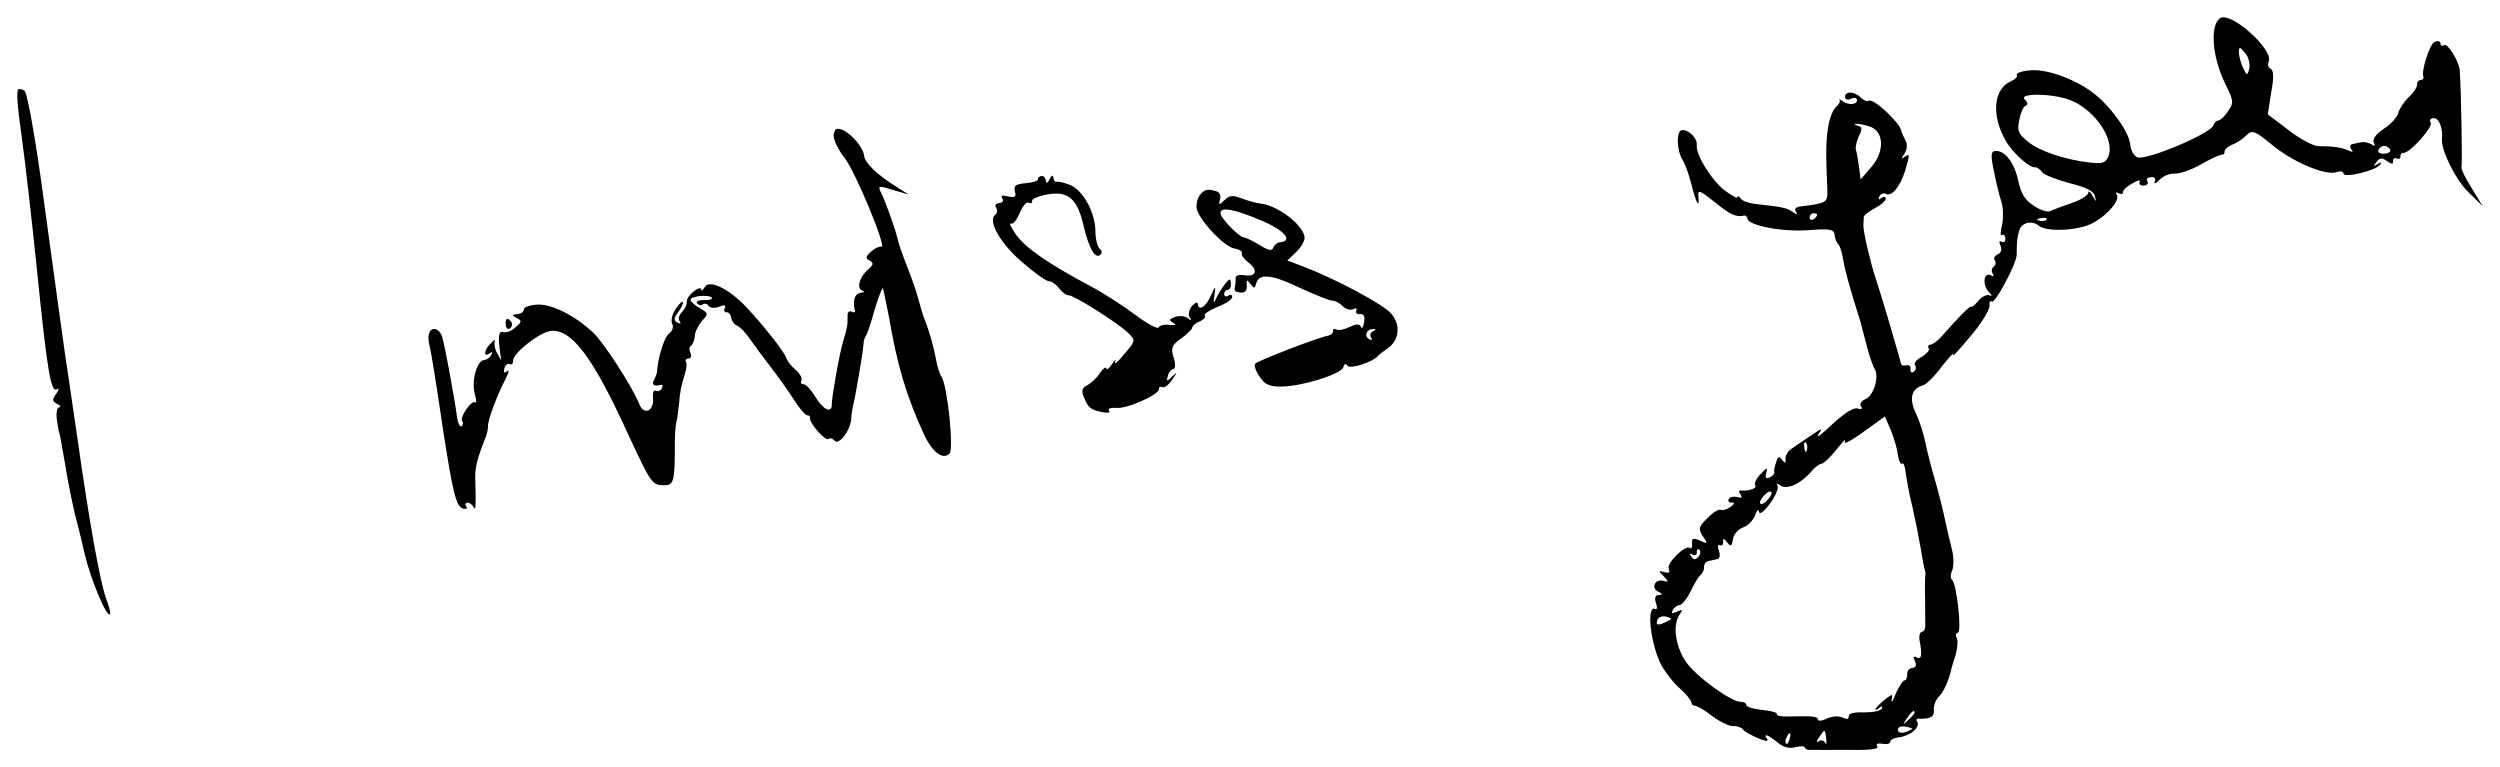
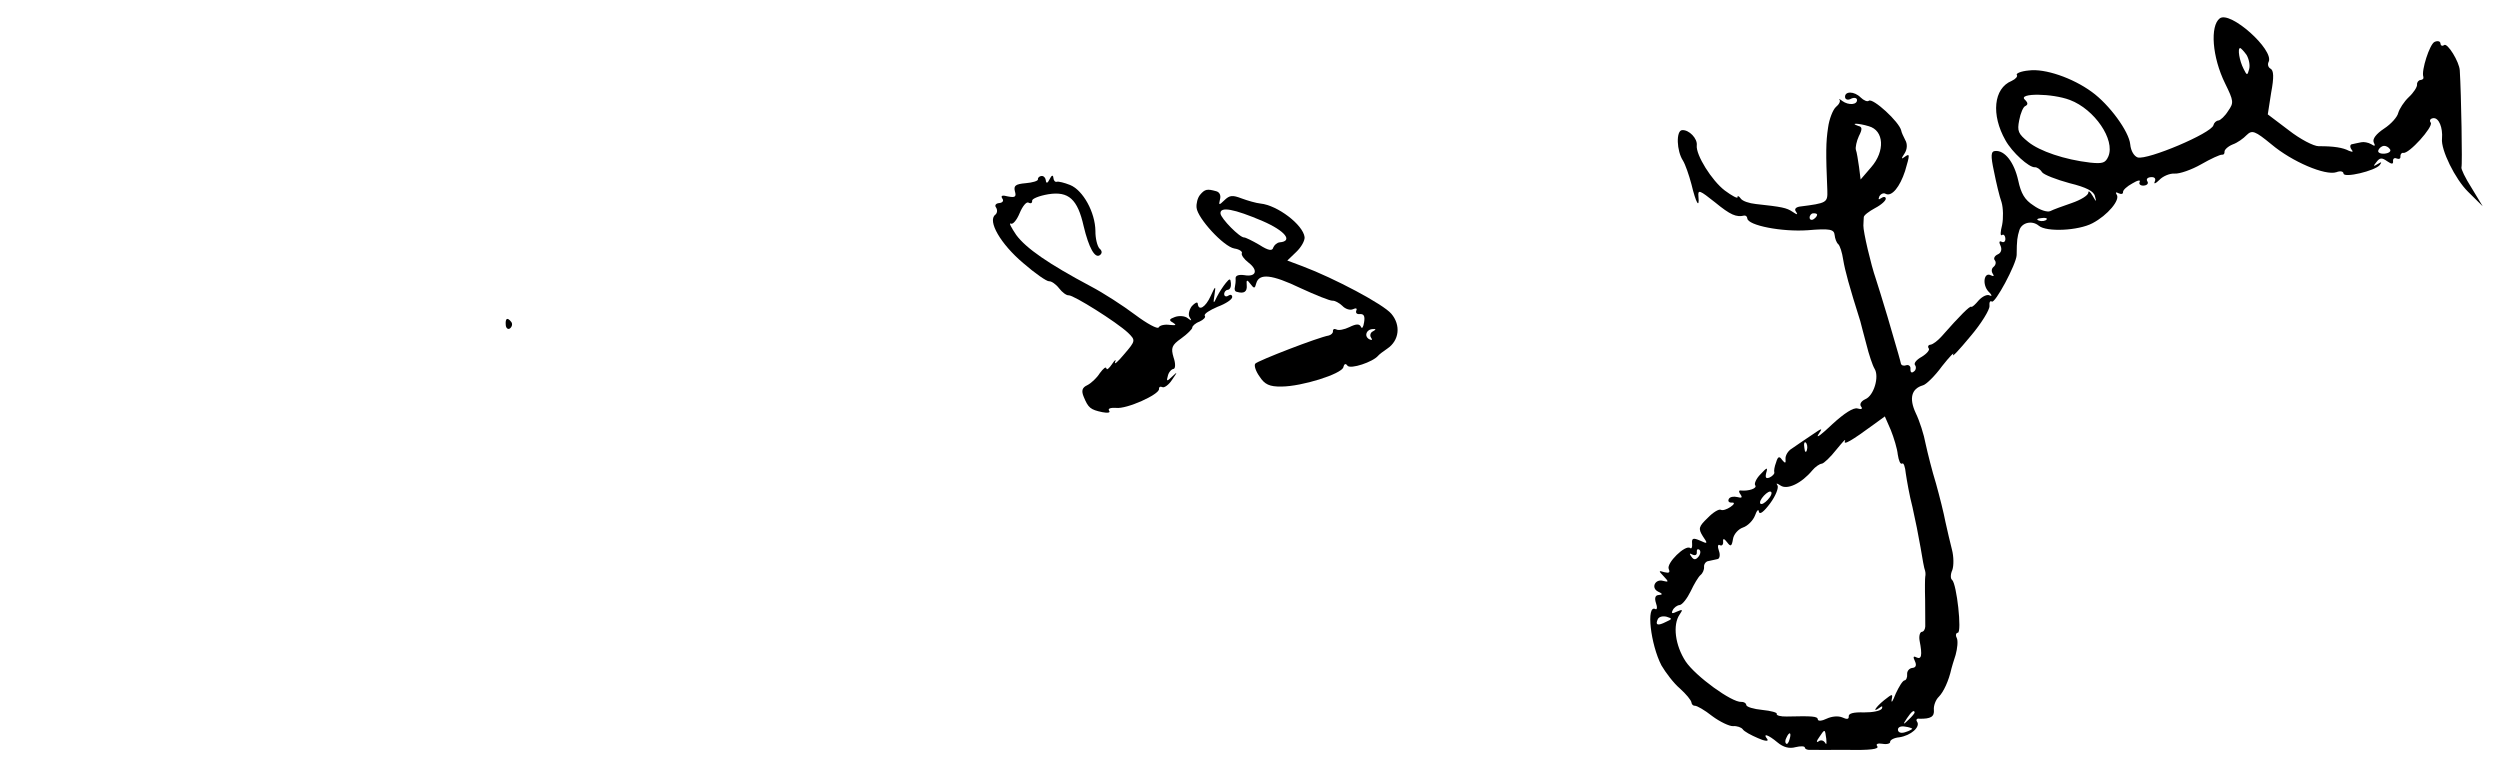
<svg xmlns="http://www.w3.org/2000/svg" viewBox="6406.991 4989.573 144.328 44.296">
-   <path fill="black" stroke="none" fill-opacity="1" stroke-width="1" stroke-opacity="1" baseline-shift="baseline" color-interpolation-filters="linearRGB" color-interpolation="sRGB" font-stretch="normal" id="tSvgeed3128a15" title="Path 2" d="M 6408.244 4997.465 C 6408.455 4998.988 6408.847 5002.443 6409.125 5005.16 C 6409.719 5010.999 6409.931 5012.295 6410.29 5012.039 C 6410.415 5011.938 6410.404 5012.052 6410.246 5012.292 C 6409.987 5012.653 6409.996 5012.743 6410.303 5012.898 C 6410.492 5012.996 6410.523 5013.084 6410.389 5013.095 C 6410.278 5013.104 6410.22 5013.449 6410.278 5013.829 C 6410.339 5014.232 6410.393 5014.567 6410.415 5014.565 C 6410.437 5014.563 6410.543 5015.211 6410.686 5016.014 C 6410.954 5017.668 6411.279 5019.204 6411.513 5020.022 C 6411.588 5020.333 6411.765 5021.02 6411.885 5021.576 C 6412.221 5022.998 6413.153 5025.252 6413.335 5025.033 C 6413.398 5024.983 6413.295 5024.606 6413.145 5024.211 C 6412.787 5023.267 6412.183 5019.966 6411.452 5014.818 C 6411.251 5013.408 6411.014 5011.842 6410.945 5011.35 C 6410.798 5010.501 6410.209 5006.157 6409.494 5000.939 C 6409.109 4998.05 6408.605 4995.08 6408.425 4994.846 C 6408.372 4994.759 6408.209 4994.705 6408.075 4994.716C 6407.919 4994.729 6407.981 4995.63 6408.244 4997.465Z" />
-   <path fill="black" stroke="none" fill-opacity="1" stroke-width="1" stroke-opacity="1" baseline-shift="baseline" color-interpolation-filters="linearRGB" color-interpolation="sRGB" font-stretch="normal" id="tSvg7eeda54972" title="Path 3" d="M 6455.121 4997.342 C 6455.077 4997.595 6455.357 4998.183 6455.767 4998.715 C 6456.408 4999.545 6458.246 5004.011 6457.868 5003.816 C 6457.774 5003.779 6457.515 5003.891 6457.286 5004.091 C 6456.954 5004.391 6456.942 5004.505 6457.201 5004.62 C 6457.439 5004.758 6457.425 5004.85 6457.113 5005.125 C 6456.593 5005.576 6456.429 5006.224 6456.778 5006.354 C 6456.939 5006.386 6456.878 5006.459 6456.677 5006.475 C 6456.322 5006.528 6456.204 5006.945 6456.346 5007.5 C 6456.379 5007.61 6456.292 5007.64 6456.149 5007.562 C 6456.031 5007.503 6455.906 5007.605 6455.923 5007.784 C 6455.929 5008.327 6455.917 5008.442 6455.694 5009.185 C 6455.451 5009.953 6455.014 5012.481 6455.009 5012.912 C 6455.04 5013.475 6454.499 5013.226 6454.069 5012.492 C 6453.828 5012.082 6453.504 5011.747 6453.392 5011.756 C 6453.258 5011.767 6453.183 5011.683 6453.26 5011.541 C 6453.316 5011.423 6453.177 5011.14 6452.932 5010.934 C 6452.688 5010.728 6452.457 5010.43 6452.398 5010.277 C 6452.295 5009.9 6451.095 5008.393 6450.094 5007.322 C 6449.068 5006.23 6447.913 5005.67 6447.667 5006.166 C 6447.57 5006.333 6447.485 5006.385 6447.476 5006.295 C 6447.447 5005.981 6446.611 5006.662 6446.64 5006.977 C 6446.657 5007.157 6446.524 5007.417 6446.36 5007.589 C 6446.196 5007.762 6446.128 5007.994 6446.23 5008.121 C 6446.332 5008.248 6446.267 5008.277 6446.102 5008.2 C 6445.889 5008.082 6445.876 5007.947 6446.117 5007.632 C 6446.296 5007.391 6446.43 5007.13 6446.419 5007.018 C 6446.41 5006.928 6446.222 5007.08 6446.024 5007.368 C 6445.806 5007.681 6445.708 5008.074 6445.792 5008.248 C 6445.9 5008.443 6445.81 5008.677 6445.621 5008.829 C 6445.346 5009.011 6444.964 5010.22 6444.913 5011.108 C 6444.897 5011.177 6444.824 5011.365 6444.748 5011.507 C 6444.594 5011.792 6444.739 5011.893 6445.135 5011.792 C 6445.244 5011.76 6445.275 5011.848 6445.198 5011.99 C 6445.144 5012.13 6444.97 5012.19 6444.852 5012.132 C 6444.731 5012.052 6444.661 5012.262 6444.689 5012.554 C 6444.758 5013.295 6444.177 5013.571 6443.914 5012.936 C 6443.502 5011.906 6441.868 5009.37 6441.226 5008.767 C 6440.164 5007.769 6438.795 5007.091 6437.969 5007.16 C 6437.544 5007.196 6437.218 5007.314 6437.23 5007.449 C 6437.241 5007.561 6437.073 5007.688 6436.872 5007.705 C 6436.537 5007.733 6436.519 5007.78 6436.826 5007.935 C 6437.133 5008.091 6437.117 5008.16 6436.763 5008.462 C 6436.557 5008.66 6436.232 5008.801 6436.069 5008.746 C 6435.769 5008.658 6435.731 5008.978 6435.867 5009.941 C 6435.888 5010.09 6435.91 5010.239 6435.931 5010.389 C 6435.85 5010.244 6435.769 5010.1 6435.688 5009.956 C 6435.553 5009.718 6435.501 5009.405 6435.558 5009.287 C 6435.612 5009.147 6435.505 5009.201 6435.32 5009.398 C 6434.928 5009.771 6434.883 5010.25 6435.262 5009.969 C 6435.409 5009.866 6435.434 5009.887 6435.359 5010.051 C 6435.285 5010.216 6435.094 5010.345 6434.938 5010.359 C 6434.514 5010.394 6434.197 5011.576 6434.403 5012.329 C 6434.502 5012.66 6434.501 5012.887 6434.425 5012.802 C 6434.23 5012.638 6433.514 5013.649 6433.672 5013.885 C 6433.747 5013.969 6433.737 5014.106 6433.632 5014.183 C 6433.547 5014.235 6433.439 5014.04 6433.385 5013.705 C 6433.232 5012.563 6432.677 5009.529 6432.516 5009.021 C 6432.446 5008.755 6432.224 5008.548 6432.045 5008.563 C 6431.733 5008.589 6431.641 5009.049 6431.806 5009.602 C 6431.878 5009.89 6432.135 5011.432 6432.573 5014.407 C 6433.143 5018.074 6433.324 5018.806 6433.719 5018.932 C 6433.926 5018.982 6433.989 5018.932 6433.911 5018.825 C 6433.831 5018.696 6433.845 5018.604 6433.979 5018.593 C 6434.091 5018.583 6434.26 5018.705 6434.317 5018.836 C 6434.454 5019.096 6434.476 5018.846 6434.427 5017.128 C 6434.419 5016.563 6434.547 5016.008 6435.022 5014.836 C 6435.112 5014.602 6435.174 5014.302 6435.163 5014.19 C 6435.134 5013.875 6435.673 5012.426 6436.149 5011.503 C 6436.361 5011.123 6436.406 5010.892 6436.281 5010.993 C 6436.093 5011.145 6436.042 5011.081 6436.11 5010.849 C 6436.158 5010.641 6436.306 5010.538 6436.424 5010.596 C 6436.542 5010.655 6436.622 5010.557 6436.608 5010.4 C 6436.59 5009.971 6438.161 5008.729 6438.809 5008.675 C 6440.015 5008.574 6441.252 5010.237 6443.295 5014.732 C 6444.509 5017.348 6444.642 5017.563 6445.207 5017.584 C 6445.885 5017.617 6445.94 5017.477 6445.95 5015.438 C 6445.936 5014.805 6445.986 5014.144 6446.036 5013.958 C 6446.086 5013.773 6446.154 5013.292 6446.187 5012.926 C 6446.265 5012.082 6446.297 5011.943 6446.52 5011.2 C 6446.624 5010.874 6446.661 5010.554 6446.584 5010.447 C 6446.531 5010.361 6446.591 5010.288 6446.725 5010.277 C 6446.882 5010.263 6446.936 5010.123 6446.852 5009.949 C 6446.768 5009.775 6446.774 5009.593 6446.881 5009.539 C 6446.966 5009.486 6447.079 5009.25 6447.101 5008.999 C 6447.1 5008.75 6447.309 5008.348 6447.512 5008.104 C 6447.9 5007.687 6447.898 5007.664 6447.397 5007.366 C 6447.112 5007.209 6446.866 5006.981 6446.857 5006.891 C 6446.836 5006.666 6447.928 5006.552 6448.083 5006.765 C 6448.137 5006.851 6447.94 5006.913 6447.645 5006.893 C 6447.33 5006.896 6447.136 5006.981 6447.236 5007.086 C 6447.313 5007.192 6447.451 5007.226 6447.557 5007.149 C 6447.662 5007.072 6447.823 5007.104 6447.902 5007.234 C 6448.004 5007.361 6448.277 5007.383 6448.514 5007.273 C 6448.818 5007.157 6448.912 5007.194 6448.837 5007.359 C 6448.76 5007.501 6448.816 5007.61 6448.927 5007.601 C 6449.061 5007.589 6449.188 5007.737 6449.205 5007.917 C 6449.219 5008.074 6449.377 5008.31 6449.564 5008.385 C 6449.729 5008.462 6450.077 5008.818 6450.314 5009.183 C 6450.549 5009.526 6451.09 5010.251 6451.5 5010.782 C 6451.91 5011.314 6452.506 5012.148 6452.823 5012.642 C 6453.142 5013.159 6453.494 5013.56 6453.606 5013.55 C 6453.695 5013.543 6453.769 5013.605 6453.755 5013.696 C 6453.693 5013.996 6454.647 5015.048 6454.816 5014.921 C 6454.921 5014.844 6455.059 5014.878 6455.161 5015.005 C 6455.394 5015.326 6456.077 5014.453 6456.127 5013.792 C 6456.143 5013.474 6456.216 5013.06 6456.266 5012.874 C 6456.382 5012.434 6456.818 5009.884 6456.843 5009.429 C 6456.848 5009.247 6456.918 5009.037 6456.979 5008.964 C 6457.04 5008.891 6457.271 5008.238 6457.471 5007.496 C 6457.694 5006.753 6457.911 5006.191 6457.958 5006.21 C 6457.984 5006.253 6458.148 5007.032 6458.322 5007.923 C 6458.781 5010.648 6459.333 5012.459 6460.298 5014.575 C 6460.781 5015.644 6461.415 5016.157 6461.805 5015.762 C 6462.072 5015.491 6461.679 5011.786 6461.342 5011.316 C 6461.24 5011.189 6461.082 5010.704 6461.017 5010.256 C 6460.85 5009.432 6460.648 5008.725 6460.381 5008.045 C 6460.295 5007.848 6460.133 5007.318 6460.026 5006.897 C 6459.919 5006.475 6459.609 5005.573 6459.344 5004.916 C 6459.08 5004.258 6458.829 5003.509 6458.784 5003.264 C 6458.67 5002.775 6458.087 5001.125 6457.813 5000.605 C 6457.672 5000.299 6457.761 5000.292 6458.55 5000.543 C 6458.851 5000.631 6459.152 5000.719 6459.453 5000.807 C 6459.222 5000.66 6458.99 5000.513 6458.759 5000.367 C 6457.66 4999.689 6456.918 4998.981 6456.88 4998.576 C 6456.835 4998.105 6456.177 4997.322 6455.635 4997.073C 6455.286 4996.943 6455.178 4996.998 6455.121 4997.342Z" />
  <path fill="black" stroke="none" fill-opacity="1" stroke-width="1" stroke-opacity="1" baseline-shift="baseline" color-interpolation-filters="linearRGB" color-interpolation="sRGB" font-stretch="normal" id="tSvg1fce8cecc1" title="Path 4" d="M 6535.14 4990.634 C 6534.573 4991.066 6534.698 4992.868 6535.449 4994.39 C 6535.95 4995.413 6535.959 4995.503 6535.621 4995.984 C 6535.446 4996.27 6535.176 4996.519 6535.065 4996.529 C 6534.931 4996.54 6534.807 4996.664 6534.775 4996.802 C 6534.661 4997.265 6530.981 4998.819 6530.403 4998.663 C 6530.194 4998.59 6530.008 4998.289 6529.972 4997.907 C 6529.902 4997.165 6528.765 4995.607 6527.751 4994.877 C 6526.639 4994.064 6525.035 4993.519 6524.123 4993.641 C 6523.654 4993.68 6523.352 4993.819 6523.428 4993.903 C 6523.481 4993.989 6523.36 4994.135 6523.122 4994.246 C 6522.082 4994.672 6521.933 4996.202 6522.769 4997.673 C 6523.15 4998.365 6524.134 4999.257 6524.469 4999.229 C 6524.581 4999.219 6524.772 4999.339 6524.878 4999.512 C 6524.982 4999.661 6525.706 4999.94 6526.469 5000.148 C 6527.436 5000.384 6527.886 5000.618 6527.936 5000.909 C 6528.037 5001.263 6528.012 5001.242 6527.798 5000.875 C 6527.663 5000.637 6527.543 5000.557 6527.555 5000.691 C 6527.548 5000.851 6527.122 5001.113 6526.599 5001.293 C 6526.076 5001.472 6525.51 5001.678 6525.36 5001.759 C 6525.187 5001.841 6524.746 5001.697 6524.384 5001.433 C 6523.881 5001.113 6523.666 5000.746 6523.505 4999.989 C 6523.272 4998.944 6522.733 4998.242 6522.175 4998.289 C 6521.929 4998.309 6521.905 4998.538 6522.106 4999.472 C 6522.234 5000.118 6522.422 5000.918 6522.543 5001.247 C 6522.642 5001.579 6522.652 5002.167 6522.576 5002.558 C 6522.478 5002.952 6522.457 5003.203 6522.564 5003.148 C 6522.647 5003.073 6522.745 5003.156 6522.762 5003.335 C 6522.779 5003.515 6522.673 5003.592 6522.555 5003.534 C 6522.413 5003.455 6522.377 5003.549 6522.487 5003.766 C 6522.573 5003.963 6522.525 5004.171 6522.331 5004.255 C 6522.136 5004.339 6522.061 5004.504 6522.161 5004.609 C 6522.239 5004.716 6522.209 5004.877 6522.083 5004.978 C 6521.958 5005.079 6521.95 5005.238 6522.03 5005.367 C 6522.134 5005.517 6522.092 5005.543 6521.927 5005.467 C 6521.524 5005.251 6521.415 5006.008 6521.79 5006.407 C 6521.988 5006.594 6522.021 5006.704 6521.856 5006.628 C 6521.714 5006.549 6521.434 5006.686 6521.229 5006.907 C 6521.027 5007.15 6520.841 5007.324 6520.792 5007.283 C 6520.719 5007.221 6520.162 5007.766 6519.064 5009.013 C 6518.84 5009.259 6518.566 5009.463 6518.432 5009.474 C 6518.32 5009.483 6518.262 5009.579 6518.339 5009.686 C 6518.415 5009.77 6518.233 5009.989 6517.935 5010.172 C 6517.635 5010.334 6517.453 5010.553 6517.553 5010.657 C 6517.631 5010.764 6517.603 5010.948 6517.475 5011.026 C 6517.35 5011.128 6517.276 5011.066 6517.282 5010.884 C 6517.312 5010.723 6517.189 5010.62 6517.057 5010.654 C 6516.905 5010.712 6516.767 5010.678 6516.734 5010.568 C 6516.695 5010.39 6516.625 5010.124 6515.963 5007.869 C 6515.697 5006.963 6515.379 5005.97 6515.282 5005.661 C 6515.005 5004.869 6514.553 5002.936 6514.566 5002.595 C 6514.576 5002.459 6514.577 5002.232 6514.589 5002.118 C 6514.578 5002.006 6514.894 5001.775 6515.237 5001.588 C 6515.602 5001.399 6515.871 5001.15 6515.86 5001.037 C 6515.85 5000.925 6515.736 5000.912 6515.588 5001.015 C 6515.44 5001.118 6515.416 5001.097 6515.488 5000.91 C 6515.565 5000.768 6515.737 5000.685 6515.857 5000.766 C 6516.211 5000.94 6516.674 5000.358 6516.972 4999.449 C 6517.262 4998.474 6517.256 4998.406 6516.94 4998.637 C 6516.752 4998.788 6516.745 4998.721 6516.943 4998.433 C 6517.101 4998.193 6517.116 4997.875 6516.983 4997.659 C 6516.873 4997.442 6516.76 4997.202 6516.752 4997.112 C 6516.636 4996.601 6515.11 4995.212 6514.879 4995.389 C 6514.796 4995.464 6514.584 4995.369 6514.411 4995.202 C 6514.038 4994.826 6513.475 4994.828 6513.509 4995.187 C 6513.522 4995.322 6513.685 4995.376 6513.855 4995.271 C 6514.027 4995.189 6514.188 4995.221 6514.198 4995.333 C 6514.226 4995.625 6513.712 4995.668 6513.35 4995.404 C 6513.203 4995.281 6513.112 4995.266 6513.185 4995.328 C 6513.26 4995.412 6513.166 4995.601 6512.977 4995.753 C 6512.811 4995.902 6512.592 4996.442 6512.527 4996.946 C 6512.402 4997.771 6512.392 4998.384 6512.485 5000.573 C 6512.506 5001.273 6512.464 5001.3 6510.884 5001.5 C 6510.641 5001.543 6510.562 5001.663 6510.688 5001.811 C 6510.795 5001.983 6510.75 5001.987 6510.485 5001.805 C 6510.125 5001.563 6509.873 5001.517 6508.349 5001.35 C 6507.985 5001.312 6507.591 5001.187 6507.487 5001.037 C 6507.383 5000.887 6507.289 5000.85 6507.3 5000.962 C 6507.308 5001.052 6506.976 5000.876 6506.565 5000.571 C 6505.814 5000 6504.886 4998.515 6504.947 4997.966 C 6505 4997.576 6504.501 4997.052 6504.099 4997.086 C 6503.741 4997.116 6503.784 4998.29 6504.152 4998.848 C 6504.285 4999.063 6504.5 4999.679 6504.64 5000.211 C 6504.9 5001.299 6505.115 5001.666 6505.043 5000.902 C 6505.005 5000.498 6505.123 5000.556 6505.999 5001.252 C 6506.901 5001.992 6507.229 5002.123 6507.691 5002.017 C 6507.781 5002.009 6507.854 5002.071 6507.865 5002.183 C 6507.903 5002.588 6509.852 5002.968 6511.35 5002.865 C 6512.623 5002.758 6512.875 5002.805 6512.907 5003.142 C 6512.926 5003.345 6513.016 5003.586 6513.114 5003.668 C 6513.212 5003.751 6513.339 5004.148 6513.402 5004.573 C 6513.506 5005.198 6513.746 5006.084 6514.388 5008.114 C 6514.42 5008.225 6514.567 5008.824 6514.738 5009.444 C 6514.884 5010.043 6515.102 5010.682 6515.208 5010.854 C 6515.498 5011.305 6515.175 5012.42 6514.676 5012.62 C 6514.439 5012.73 6514.342 5012.897 6514.422 5013.026 C 6514.548 5013.174 6514.463 5013.227 6514.231 5013.156 C 6514 5013.084 6513.469 5013.423 6512.764 5014.071 C 6512.165 5014.642 6511.809 5014.921 6511.964 5014.659 C 6512.241 5014.251 6512.219 5014.253 6511.542 5014.717 C 6511.161 5014.976 6510.653 5015.313 6510.442 5015.466 C 6510.207 5015.599 6510.054 5015.884 6510.071 5016.064 C 6510.096 5016.333 6510.051 5016.337 6509.874 5016.125 C 6509.717 5015.889 6509.629 5015.919 6509.527 5016.268 C 6509.436 5016.502 6509.393 5016.755 6509.423 5016.843 C 6509.452 5016.908 6509.331 5017.054 6509.159 5017.137 C 6508.942 5017.223 6508.891 5017.159 6508.954 5016.882 C 6509.057 5016.534 6509.012 5016.537 6508.624 5016.955 C 6508.377 5017.202 6508.248 5017.507 6508.323 5017.592 C 6508.452 5017.762 6507.951 5017.94 6507.474 5017.889 C 6507.36 5017.876 6507.37 5017.989 6507.472 5018.116 C 6507.603 5018.309 6507.538 5018.337 6507.284 5018.268 C 6507.077 5018.217 6506.856 5018.258 6506.799 5018.376 C 6506.722 5018.519 6506.82 5018.601 6506.977 5018.588 C 6507.155 5018.573 6507.121 5018.689 6506.888 5018.844 C 6506.698 5018.974 6506.436 5019.064 6506.34 5019.004 C 6506.222 5018.946 6505.882 5019.155 6505.574 5019.476 C 6505.058 5019.972 6505.024 5020.088 6505.29 5020.519 C 6505.602 5020.968 6505.582 5020.992 6505.134 5020.781 C 6504.736 5020.61 6504.649 5020.64 6504.678 5020.955 C 6504.699 5021.18 6504.641 5021.275 6504.567 5021.213 C 6504.298 5020.987 6503.165 5022.101 6503.331 5022.427 C 6503.417 5022.623 6503.354 5022.674 6503.078 5022.607 C 6502.73 5022.5 6502.732 5022.522 6503.032 5022.837 C 6503.332 5023.152 6503.336 5023.196 6503.013 5023.11 C 6502.549 5022.968 6502.285 5023.511 6502.71 5023.725 C 6502.993 5023.859 6502.997 5023.904 6502.729 5023.927 C 6502.551 5023.942 6502.498 5024.105 6502.593 5024.391 C 6502.683 5024.633 6502.653 5024.794 6502.557 5024.734 C 6502.014 5024.462 6502.277 5026.773 6502.909 5027.989 C 6503.15 5028.399 6503.613 5029.017 6503.98 5029.326 C 6504.324 5029.637 6504.628 5029.996 6504.641 5030.131 C 6504.651 5030.243 6504.749 5030.326 6504.838 5030.318 C 6504.95 5030.309 6505.402 5030.566 6505.84 5030.914 C 6506.276 5031.24 6506.841 5031.509 6507.042 5031.493 C 6507.266 5031.474 6507.522 5031.566 6507.599 5031.672 C 6507.679 5031.802 6508.082 5032.017 6508.481 5032.187 C 6508.857 5032.36 6509.107 5032.384 6509.027 5032.255 C 6508.721 5031.873 6509.069 5031.98 6509.607 5032.433 C 6509.949 5032.721 6510.295 5032.805 6510.646 5032.708 C 6510.932 5032.639 6511.179 5032.641 6511.188 5032.731 C 6511.196 5032.82 6511.337 5032.877 6511.493 5032.864 C 6511.629 5032.875 6512.618 5032.86 6513.654 5032.864 C 6514.962 5032.89 6515.496 5032.822 6515.367 5032.652 C 6515.265 5032.525 6515.395 5032.469 6515.669 5032.513 C 6515.921 5032.56 6516.118 5032.499 6516.11 5032.409 C 6516.099 5032.296 6516.334 5032.163 6516.647 5032.137 C 6517.313 5032.036 6517.874 5031.536 6517.665 5031.236 C 6517.588 5031.13 6517.646 5031.034 6517.807 5031.066 C 6518.461 5031.079 6518.674 5030.948 6518.636 5030.544 C 6518.614 5030.319 6518.739 5029.969 6518.925 5029.794 C 6519.192 5029.523 6519.493 5028.886 6519.65 5028.171 C 6519.666 5028.102 6519.769 5027.753 6519.891 5027.381 C 6519.991 5027.01 6520.041 5026.575 6519.957 5026.401 C 6519.875 5026.25 6519.907 5026.111 6520.019 5026.102 C 6520.264 5026.081 6519.955 5023.276 6519.686 5023.049 C 6519.591 5022.989 6519.588 5022.718 6519.701 5022.482 C 6519.789 5022.225 6519.785 5021.705 6519.68 5021.306 C 6519.577 5020.929 6519.418 5020.195 6519.304 5019.706 C 6519.213 5019.216 6518.962 5018.218 6518.758 5017.487 C 6518.532 5016.759 6518.278 5015.738 6518.161 5015.204 C 6518.065 5014.669 6517.811 5013.875 6517.588 5013.418 C 6517.192 5012.568 6517.343 5012.011 6518 5011.82 C 6518.177 5011.783 6518.693 5011.287 6519.111 5010.708 C 6519.554 5010.15 6519.841 5009.854 6519.746 5010.043 C 6519.674 5010.231 6520.103 5009.764 6520.729 5009.01 C 6521.379 5008.253 6521.865 5007.442 6521.846 5007.24 C 6521.825 5007.015 6521.883 5006.92 6521.979 5006.98 C 6522.152 5007.146 6523.397 5004.822 6523.415 5004.3 C 6523.422 5003.416 6523.452 5003.255 6523.572 5002.86 C 6523.711 5002.418 6524.306 5002.277 6524.697 5002.607 C 6525.137 5002.978 6526.974 5002.892 6527.789 5002.461 C 6528.669 5002.002 6529.417 5001.102 6529.187 5000.804 C 6529.107 5000.675 6529.149 5000.648 6529.292 5000.727 C 6529.457 5000.804 6529.566 5000.772 6529.556 5000.66 C 6529.545 5000.547 6529.794 5000.323 6530.094 5000.162 C 6530.392 4999.978 6530.591 4999.939 6530.514 5000.081 C 6530.458 5000.199 6530.558 5000.304 6530.759 5000.287 C 6530.96 5000.27 6531.038 5000.15 6530.961 5000.044 C 6530.881 4999.914 6530.962 4999.817 6531.163 4999.8 C 6531.386 4999.781 6531.464 4999.888 6531.389 5000.053 C 6531.315 5000.218 6531.424 5000.186 6531.651 4999.963 C 6531.855 4999.742 6532.267 4999.572 6532.539 4999.594 C 6532.812 4999.617 6533.509 4999.377 6534.065 4999.059 C 6534.62 4998.74 6535.159 4998.491 6535.273 4998.504 C 6535.364 4998.519 6535.425 4998.446 6535.415 4998.334 C 6535.404 4998.222 6535.61 4998.023 6535.892 4997.909 C 6536.154 4997.819 6536.513 4997.563 6536.697 4997.366 C 6537.006 4997.068 6537.169 4997.122 6538.12 4997.903 C 6539.318 4998.913 6541.24 4999.726 6541.873 4999.514 C 6542.09 4999.428 6542.273 4999.458 6542.286 4999.593 C 6542.311 4999.862 6544.095 4999.441 6544.378 4999.1 C 6544.517 4998.907 6544.473 4998.911 6544.26 4999.042 C 6544.005 4999.199 6543.98 4999.179 6544.182 4998.935 C 6544.382 4998.67 6544.494 4998.66 6544.808 4998.883 C 6545.072 4999.065 6545.162 4999.057 6545.145 4998.877 C 6545.13 4998.72 6545.237 4998.666 6545.355 4998.724 C 6545.496 4998.78 6545.581 4998.728 6545.57 4998.615 C 6545.558 4998.48 6545.639 4998.383 6545.73 4998.398 C 6546.053 4998.484 6547.479 4996.892 6547.322 4996.656 C 6547.22 4996.529 6547.299 4996.409 6547.477 4996.394 C 6547.79 4996.368 6548.024 4996.937 6547.971 4997.576 C 6547.896 4998.216 6548.731 4999.913 6549.475 5000.644 C 6549.756 5000.922 6550.038 5001.2 6550.319 5001.479 C 6550.106 5001.127 6549.893 5000.775 6549.68 5000.423 C 6549.31 4999.842 6549.058 4999.32 6549.094 4999.226 C 6549.151 4999.108 6549.083 4995.037 6548.997 4993.64 C 6548.972 4993.143 6548.282 4992.024 6548.093 4992.175 C 6547.988 4992.252 6547.895 4992.215 6547.882 4992.08 C 6547.869 4991.945 6547.709 4991.913 6547.536 4991.995 C 6547.257 4992.132 6546.769 4993.645 6546.892 4993.997 C 6546.925 4994.108 6546.864 4994.181 6546.73 4994.192 C 6546.618 4994.201 6546.517 4994.323 6546.53 4994.458 C 6546.543 4994.593 6546.327 4994.928 6546.057 4995.177 C 6545.768 4995.45 6545.514 4995.857 6545.445 4996.089 C 6545.399 4996.319 6545.033 4996.735 6544.63 4996.995 C 6544.164 4997.306 6543.944 4997.596 6544.03 4997.793 C 6544.14 4998.01 6544.098 4998.037 6543.882 4997.896 C 6543.715 4997.797 6543.441 4997.752 6543.309 4997.786 C 6543.155 4997.821 6542.911 4997.864 6542.779 4997.898 C 6542.668 4997.907 6542.636 4998.046 6542.74 4998.196 C 6542.866 4998.344 6542.824 4998.37 6542.59 4998.276 C 6542.258 4998.1 6541.732 4998.008 6540.854 4998.014 C 6540.562 4998.016 6539.78 4997.606 6539.125 4997.094 C 6538.721 4996.789 6538.317 4996.483 6537.913 4996.177 C 6537.978 4995.756 6538.044 4995.335 6538.109 4994.915 C 6538.275 4994.04 6538.259 4993.634 6538.07 4993.536 C 6537.927 4993.458 6537.888 4993.28 6537.965 4993.137C 6538.283 4992.454 6535.75 4990.175 6535.14 4990.634Z M 6536.69 4992.746 C 6536.825 4992.984 6536.903 4993.34 6536.835 4993.572 C 6536.735 4993.943 6536.712 4993.944 6536.518 4993.553 C 6536.271 4993.076 6536.158 4992.36 6536.315 4992.347C 6536.359 4992.343 6536.535 4992.532 6536.69 4992.746Z M 6526.49 4995.345 C 6527.913 4995.882 6529.114 4997.639 6528.709 4998.602 C 6528.542 4998.978 6528.39 4999.036 6527.663 4998.961 C 6526.184 4998.791 6524.742 4998.3 6524.084 4997.766 C 6523.499 4997.294 6523.44 4997.141 6523.561 4996.519 C 6523.635 4996.105 6523.802 4995.729 6523.912 4995.697 C 6524.084 4995.614 6524.073 4995.502 6523.876 4995.315C 6523.503 4994.938 6525.463 4994.955 6526.49 4995.345Z M 6514.882 4996.861 C 6515.761 4997.105 6515.828 4998.3 6515.015 4999.228 C 6514.812 4999.464 6514.609 4999.7 6514.406 4999.936 C 6514.376 4999.697 6514.346 4999.458 6514.316 4999.219 C 6514.256 4998.816 6514.191 4998.369 6514.132 4998.215 C 6514.097 4998.082 6514.175 4997.713 6514.306 4997.431 C 6514.515 4997.028 6514.503 4996.893 6514.273 4996.844C 6513.738 4996.663 6514.303 4996.683 6514.882 4996.861Z M 6544.968 4998.19 C 6545.045 4998.297 6544.922 4998.42 6544.654 4998.443 C 6544.386 4998.465 6544.241 4998.364 6544.298 4998.246 C 6544.352 4998.106 6544.5 4998.003 6544.612 4997.994C 6544.723 4997.984 6544.888 4998.061 6544.968 4998.19Z M 6511.895 5001.959 C 6511.902 5002.026 6511.823 5002.146 6511.695 5002.225 C 6511.59 5002.301 6511.474 5002.266 6511.463 5002.153 C 6511.451 5002.019 6511.552 5001.897 6511.663 5001.888C 6511.797 5001.876 6511.891 5001.914 6511.895 5001.959Z M 6525.136 5002.253 C 6525.075 5002.326 6524.877 5002.366 6524.714 5002.311 C 6524.529 5002.259 6524.59 5002.186 6524.835 5002.165C 6525.079 5002.122 6525.219 5002.178 6525.136 5002.253Z M 6516.552 5015.815 C 6516.609 5016.173 6516.697 5016.392 6516.804 5016.337 C 6516.887 5016.262 6516.98 5016.526 6517.015 5016.908 C 6517.076 5017.311 6517.225 5018.182 6517.4 5018.847 C 6517.553 5019.513 6517.766 5020.583 6517.868 5021.186 C 6517.972 5021.811 6518.074 5022.414 6518.129 5022.523 C 6518.164 5022.656 6518.154 5022.792 6518.138 5022.862 C 6518.122 5022.931 6518.112 5023.543 6518.131 5024.221 C 6518.127 5024.901 6518.148 5025.602 6518.139 5025.738 C 6518.131 5025.897 6518.054 5026.04 6517.943 5026.049 C 6517.831 5026.058 6517.763 5026.291 6517.811 5026.558 C 6517.982 5027.427 6517.914 5027.66 6517.631 5027.525 C 6517.442 5027.427 6517.426 5027.497 6517.539 5027.736 C 6517.651 5027.976 6517.597 5028.116 6517.396 5028.133 C 6517.217 5028.148 6517.076 5028.319 6517.093 5028.499 C 6517.11 5028.678 6517.035 5028.843 6516.946 5028.851 C 6516.834 5028.86 6516.62 5029.218 6516.433 5029.618 C 6516.27 5030.04 6516.173 5030.206 6516.196 5029.978 C 6516.274 5029.609 6516.252 5029.611 6515.77 5029.991 C 6515.268 5030.395 6515.033 5030.777 6515.518 5030.42 C 6515.643 5030.319 6515.69 5030.337 6515.636 5030.478 C 6515.559 5030.62 6515.094 5030.704 6514.599 5030.701 C 6514.012 5030.682 6513.703 5030.753 6513.72 5030.933 C 6513.735 5031.09 6513.625 5031.122 6513.342 5030.987 C 6513.109 5030.894 6512.751 5030.923 6512.449 5031.062 C 6512.169 5031.199 6511.946 5031.217 6511.935 5031.105 C 6511.919 5030.925 6511.646 5030.903 6510.142 5030.938 C 6509.782 5030.946 6509.528 5030.877 6509.564 5030.783 C 6509.602 5030.712 6509.232 5030.607 6508.733 5030.558 C 6508.233 5030.509 6507.816 5030.386 6507.805 5030.273 C 6507.795 5030.161 6507.652 5030.082 6507.519 5030.094 C 6506.983 5030.139 6504.881 5028.616 6504.305 5027.758 C 6503.701 5026.835 6503.544 5025.648 6503.96 5025.047 C 6504.158 5024.758 6504.134 5024.738 6503.809 5024.878 C 6503.529 5025.015 6503.46 5024.998 6503.555 5024.809 C 6503.63 5024.644 6503.82 5024.515 6503.954 5024.504 C 6504.11 5024.491 6504.391 5024.127 6504.599 5023.702 C 6504.786 5023.301 6505.039 5022.873 6505.164 5022.771 C 6505.29 5022.67 6505.382 5022.459 6505.368 5022.301 C 6505.353 5022.144 6505.472 5021.976 6505.628 5021.962 C 6505.76 5021.929 6506.004 5021.886 6506.136 5021.852 C 6506.27 5021.841 6506.315 5021.61 6506.225 5021.369 C 6506.135 5021.127 6506.165 5020.966 6506.285 5021.047 C 6506.403 5021.105 6506.484 5021.007 6506.469 5020.85 C 6506.45 5020.648 6506.517 5020.642 6506.697 5020.876 C 6506.903 5021.154 6506.968 5021.125 6507.039 5020.689 C 6507.081 5020.414 6507.346 5020.12 6507.607 5020.03 C 6507.891 5019.938 6508.199 5019.618 6508.308 5019.337 C 6508.414 5019.034 6508.517 5018.934 6508.534 5019.114 C 6508.576 5019.315 6508.827 5019.112 6509.186 5018.629 C 6509.506 5018.195 6509.687 5017.727 6509.607 5017.597 C 6509.503 5017.448 6509.572 5017.464 6509.788 5017.605 C 6510.173 5017.867 6510.992 5017.481 6511.619 5016.727 C 6511.78 5016.532 6512.033 5016.352 6512.167 5016.341 C 6512.279 5016.332 6512.672 5015.959 6513.013 5015.523 C 6513.357 5015.109 6513.559 5014.865 6513.507 5015.028 C 6513.376 5015.311 6513.889 5015.019 6515.173 5014.073 C 6515.384 5013.92 6515.594 5013.766 6515.805 5013.613 C 6515.92 5013.875 6516.034 5014.137 6516.149 5014.399C 6516.325 5014.837 6516.521 5015.478 6516.552 5015.815Z M 6511.306 5015.552 C 6511.255 5015.738 6511.182 5015.676 6511.159 5015.429 C 6511.113 5015.184 6511.168 5015.043 6511.243 5015.127C 6511.316 5015.189 6511.358 5015.39 6511.306 5015.552Z M 6509.155 5018.292 C 6509.015 5018.485 6508.807 5018.661 6508.695 5018.67 C 6508.561 5018.682 6508.569 5018.522 6508.708 5018.33 C 6508.847 5018.137 6509.056 5017.961 6509.168 5017.951C 6509.302 5017.94 6509.294 5018.099 6509.155 5018.292Z M 6505.042 5021.717 C 6504.881 5021.912 6504.767 5021.899 6504.636 5021.706 C 6504.508 5021.535 6504.526 5021.489 6504.693 5021.588 C 6504.857 5021.665 6504.965 5021.61 6504.95 5021.453 C 6504.935 5021.296 6504.998 5021.245 6505.094 5021.305C 6505.192 5021.388 6505.164 5021.571 6505.042 5021.717Z M 6503.167 5025.476 C 6502.695 5025.719 6502.532 5025.665 6502.702 5025.311 C 6502.778 5025.168 6503 5025.127 6503.207 5025.178C 6503.555 5025.285 6503.534 5025.309 6503.167 5025.476Z M 6517.525 5030.705 C 6517.529 5030.749 6517.368 5030.944 6517.181 5031.118 C 6516.852 5031.44 6516.827 5031.42 6517.084 5031.036C 6517.34 5030.652 6517.508 5030.525 6517.525 5030.705Z M 6510.309 5032.238 C 6510.261 5032.446 6510.16 5032.568 6510.109 5032.504 C 6510.035 5032.442 6510.045 5032.305 6510.122 5032.163C 6510.289 5031.787 6510.429 5031.843 6510.309 5032.238Z M 6512.423 5032.219 C 6512.45 5032.512 6512.437 5032.603 6512.355 5032.452 C 6512.275 5032.322 6512.112 5032.268 6511.987 5032.369 C 6511.839 5032.472 6511.851 5032.358 6512.01 5032.141C 6512.346 5031.637 6512.346 5031.637 6512.423 5032.219Z M 6517.389 5031.645 C 6517.391 5031.667 6517.22 5031.772 6517.001 5031.836 C 6516.762 5031.924 6516.577 5031.871 6516.562 5031.714 C 6516.547 5031.557 6516.72 5031.474 6516.972 5031.521C 6517.199 5031.547 6517.386 5031.622 6517.389 5031.645Z" />
  <path fill="black" stroke="none" fill-opacity="1" stroke-width="1" stroke-opacity="1" baseline-shift="baseline" color-interpolation-filters="linearRGB" color-interpolation="sRGB" font-stretch="normal" id="tSvg79e4f2365f" title="Path 5" d="M 6466.912 4999.931 C 6466.92 5000.021 6466.592 5000.116 6466.212 5000.148 C 6465.609 5000.199 6465.506 5000.298 6465.58 5000.609 C 6465.679 5000.94 6465.594 5000.993 6465.181 5000.914 C 6464.858 5000.828 6464.748 5000.86 6464.854 5001.032 C 6464.956 5001.159 6464.878 5001.279 6464.677 5001.296 C 6464.476 5001.313 6464.397 5001.433 6464.499 5001.56 C 6464.579 5001.689 6464.573 5001.871 6464.448 5001.972 C 6463.986 5002.328 6464.765 5003.667 6466.06 5004.759 C 6466.747 5005.358 6467.421 5005.823 6467.555 5005.811 C 6467.689 5005.8 6467.954 5005.982 6468.133 5006.216 C 6468.313 5006.45 6468.555 5006.633 6468.689 5006.622 C 6468.957 5006.6 6471.445 5008.158 6472.111 5008.782 C 6472.557 5009.22 6472.56 5009.242 6471.89 5010.023 C 6471.526 5010.461 6471.297 5010.662 6471.37 5010.474 C 6471.442 5010.287 6471.357 5010.34 6471.2 5010.579 C 6471.022 5010.843 6470.876 5010.969 6470.864 5010.834 C 6470.831 5010.723 6470.685 5010.849 6470.485 5011.115 C 6470.309 5011.401 6469.977 5011.701 6469.762 5011.81 C 6469.46 5011.948 6469.41 5012.134 6469.556 5012.484 C 6469.818 5013.119 6469.94 5013.222 6470.629 5013.368 C 6470.95 5013.431 6471.104 5013.396 6471.027 5013.289 C 6470.925 5013.162 6471.099 5013.102 6471.416 5013.121 C 6472.032 5013.205 6473.932 5012.343 6473.902 5012.029 C 6473.892 5011.916 6473.977 5011.864 6474.095 5011.922 C 6474.19 5011.982 6474.466 5011.8 6474.662 5011.49 C 6474.979 5011.033 6474.977 5011.01 6474.667 5011.308 C 6474.358 5011.606 6474.313 5011.609 6474.415 5011.261 C 6474.463 5011.053 6474.627 5010.881 6474.739 5010.872 C 6474.85 5010.862 6474.868 5010.566 6474.744 5010.214 C 6474.58 5009.662 6474.632 5009.499 6475.181 5009.113 C 6475.54 5008.857 6475.827 5008.561 6475.821 5008.493 C 6475.812 5008.403 6475.998 5008.229 6476.238 5008.141 C 6476.475 5008.031 6476.619 5007.883 6476.543 5007.799 C 6476.488 5007.69 6476.828 5007.48 6477.282 5007.284 C 6477.761 5007.108 6478.142 5006.849 6478.129 5006.714 C 6478.117 5006.579 6478.025 5006.564 6477.898 5006.643 C 6477.792 5006.72 6477.676 5006.684 6477.666 5006.572 C 6477.653 5006.437 6477.754 5006.315 6477.866 5006.306 C 6478 5006.295 6478.074 5006.13 6478.055 5005.928 C 6478.028 5005.636 6477.983 5005.639 6477.761 5005.907 C 6477.619 5006.078 6477.383 5006.437 6477.25 5006.697 C 6477.044 5007.145 6477.02 5007.124 6477.105 5006.596 C 6477.189 5006.046 6477.166 5006.048 6476.886 5006.66 C 6476.588 5007.319 6476.183 5007.557 6476.14 5007.107 C 6476.128 5006.973 6475.978 5007.053 6475.794 5007.25 C 6475.634 5007.467 6475.572 5007.767 6475.674 5007.894 C 6475.807 5008.109 6475.785 5008.111 6475.567 5007.948 C 6475.396 5007.804 6475.056 5007.787 6474.817 5007.875 C 6474.49 5007.993 6474.452 5008.064 6474.713 5008.201 C 6474.928 5008.342 6474.886 5008.368 6474.522 5008.33 C 6474.226 5008.287 6473.939 5008.356 6473.883 5008.474 C 6473.827 5008.592 6473.21 5008.259 6472.532 5007.75 C 6471.829 5007.22 6470.679 5006.478 6469.969 5006.107 C 6467.504 5004.796 6466.228 5003.907 6465.66 5003.139 C 6465.372 5002.71 6465.209 5002.407 6465.351 5002.485 C 6465.469 5002.543 6465.692 5002.276 6465.857 5001.877 C 6466.022 5001.478 6466.244 5001.21 6466.362 5001.268 C 6466.505 5001.347 6466.59 5001.294 6466.577 5001.16 C 6466.567 5001.047 6466.978 5000.877 6467.51 5000.787 C 6468.685 5000.598 6469.203 5001.075 6469.552 5002.632 C 6469.849 5003.875 6470.203 5004.525 6470.496 5004.296 C 6470.622 5004.195 6470.631 5004.059 6470.46 5003.914 C 6470.334 5003.766 6470.225 5003.323 6470.231 5002.914 C 6470.219 5001.828 6469.514 5000.551 6468.765 5000.251 C 6468.438 5000.12 6468.092 5000.036 6468.005 5000.066 C 6467.895 5000.098 6467.818 4999.991 6467.803 4999.834 C 6467.786 4999.654 6467.699 4999.684 6467.586 4999.92 C 6467.473 5000.156 6467.386 5000.186 6467.367 4999.984 C 6467.354 4999.849 6467.252 4999.721 6467.118 4999.733C 6467.007 4999.742 6466.901 4999.819 6466.912 4999.931Z" />
  <path fill="black" stroke="none" fill-opacity="1" stroke-width="1" stroke-opacity="1" baseline-shift="baseline" color-interpolation-filters="linearRGB" color-interpolation="sRGB" font-stretch="normal" id="tSvg152441e447c" title="Path 6" d="M 6476.27 5000.823 C 6476.129 5000.994 6476.047 5001.318 6476.07 5001.565 C 6476.127 5002.172 6477.632 5003.812 6478.25 5003.919 C 6478.546 5003.962 6478.74 5004.104 6478.681 5004.2 C 6478.645 5004.294 6478.802 5004.53 6479.069 5004.734 C 6479.652 5005.183 6479.509 5005.58 6478.822 5005.457 C 6478.503 5005.415 6478.306 5005.477 6478.323 5005.657 C 6478.336 5005.792 6478.312 5006.02 6478.28 5006.159 C 6478.246 5006.275 6478.281 5006.408 6478.395 5006.421 C 6478.812 5006.545 6479.002 5006.415 6478.966 5006.033 C 6478.937 5005.719 6478.979 5005.693 6479.185 5005.97 C 6479.392 5006.247 6479.436 5006.243 6479.518 5005.919 C 6479.689 5005.339 6480.416 5005.414 6482.066 5006.204 C 6482.937 5006.607 6483.779 5006.944 6483.913 5006.932 C 6484.047 5006.921 6484.307 5007.058 6484.481 5007.225 C 6484.656 5007.414 6484.935 5007.504 6485.107 5007.421 C 6485.279 5007.339 6485.351 5007.378 6485.294 5007.496 C 6485.24 5007.637 6485.315 5007.721 6485.494 5007.706 C 6485.74 5007.685 6485.799 5007.839 6485.741 5008.183 C 6485.7 5008.459 6485.621 5008.579 6485.564 5008.447 C 6485.478 5008.251 6485.277 5008.268 6484.889 5008.459 C 6484.61 5008.595 6484.257 5008.67 6484.136 5008.59 C 6484.018 5008.532 6483.933 5008.584 6483.944 5008.696 C 6483.954 5008.809 6483.829 5008.91 6483.697 5008.944 C 6483.121 5009.037 6479.602 5010.397 6479.46 5010.567 C 6479.379 5010.664 6479.478 5010.996 6479.711 5011.316 C 6480.001 5011.768 6480.284 5011.902 6480.98 5011.889 C 6482.15 5011.882 6484.424 5011.17 6484.545 5010.775 C 6484.593 5010.567 6484.68 5010.537 6484.784 5010.687 C 6484.961 5010.899 6486.249 5010.474 6486.553 5010.109 C 6486.613 5010.036 6486.844 5009.858 6487.077 5009.702 C 6487.776 5009.236 6487.872 5008.345 6487.316 5007.689 C 6486.859 5007.138 6484.016 5005.633 6482.196 5004.947 C 6481.9 5004.836 6481.604 5004.725 6481.309 5004.614 C 6481.481 5004.449 6481.653 5004.283 6481.825 5004.118 C 6482.114 5003.844 6482.326 5003.464 6482.307 5003.262 C 6482.217 5002.545 6480.739 5001.423 6479.761 5001.324 C 6479.511 5001.299 6479.026 5001.159 6478.676 5001.03 C 6478.139 5000.825 6477.983 5000.838 6477.673 5001.136 C 6477.363 5001.434 6477.341 5001.436 6477.421 5001.089 C 6477.489 5000.857 6477.403 5000.661 6477.196 5000.61C 6476.687 5000.471 6476.553 5000.483 6476.27 5000.823Z M 6479.879 5002.333 C 6481.193 5002.902 6481.654 5003.498 6480.872 5003.563 C 6480.716 5003.576 6480.55 5003.726 6480.496 5003.867 C 6480.448 5004.075 6480.22 5004.048 6479.693 5003.707 C 6479.288 5003.47 6478.887 5003.277 6478.82 5003.282 C 6478.574 5003.303 6477.48 5002.194 6477.452 5001.902C 6477.412 5001.475 6478.237 5001.633 6479.879 5002.333Z M 6486.241 5008.708 C 6486.111 5008.764 6486.061 5008.949 6486.139 5009.056 C 6486.243 5009.206 6486.2 5009.232 6486.035 5009.155 C 6485.726 5008.977 6485.869 5008.58 6486.251 5008.571C 6486.452 5008.554 6486.433 5008.601 6486.241 5008.708Z" />
  <path fill="black" stroke="none" fill-opacity="1" stroke-width="1" stroke-opacity="1" baseline-shift="baseline" color-interpolation-filters="linearRGB" color-interpolation="sRGB" font-stretch="normal" id="tSvg13e9b355ebe" title="Path 7" d="M 6436.19 5008.349 C 6436.207 5008.529 6436.327 5008.61 6436.432 5008.533 C 6436.558 5008.432 6436.587 5008.271 6436.51 5008.164C 6436.28 5007.866 6436.152 5007.945 6436.19 5008.349Z" />
  <defs> </defs>
</svg>